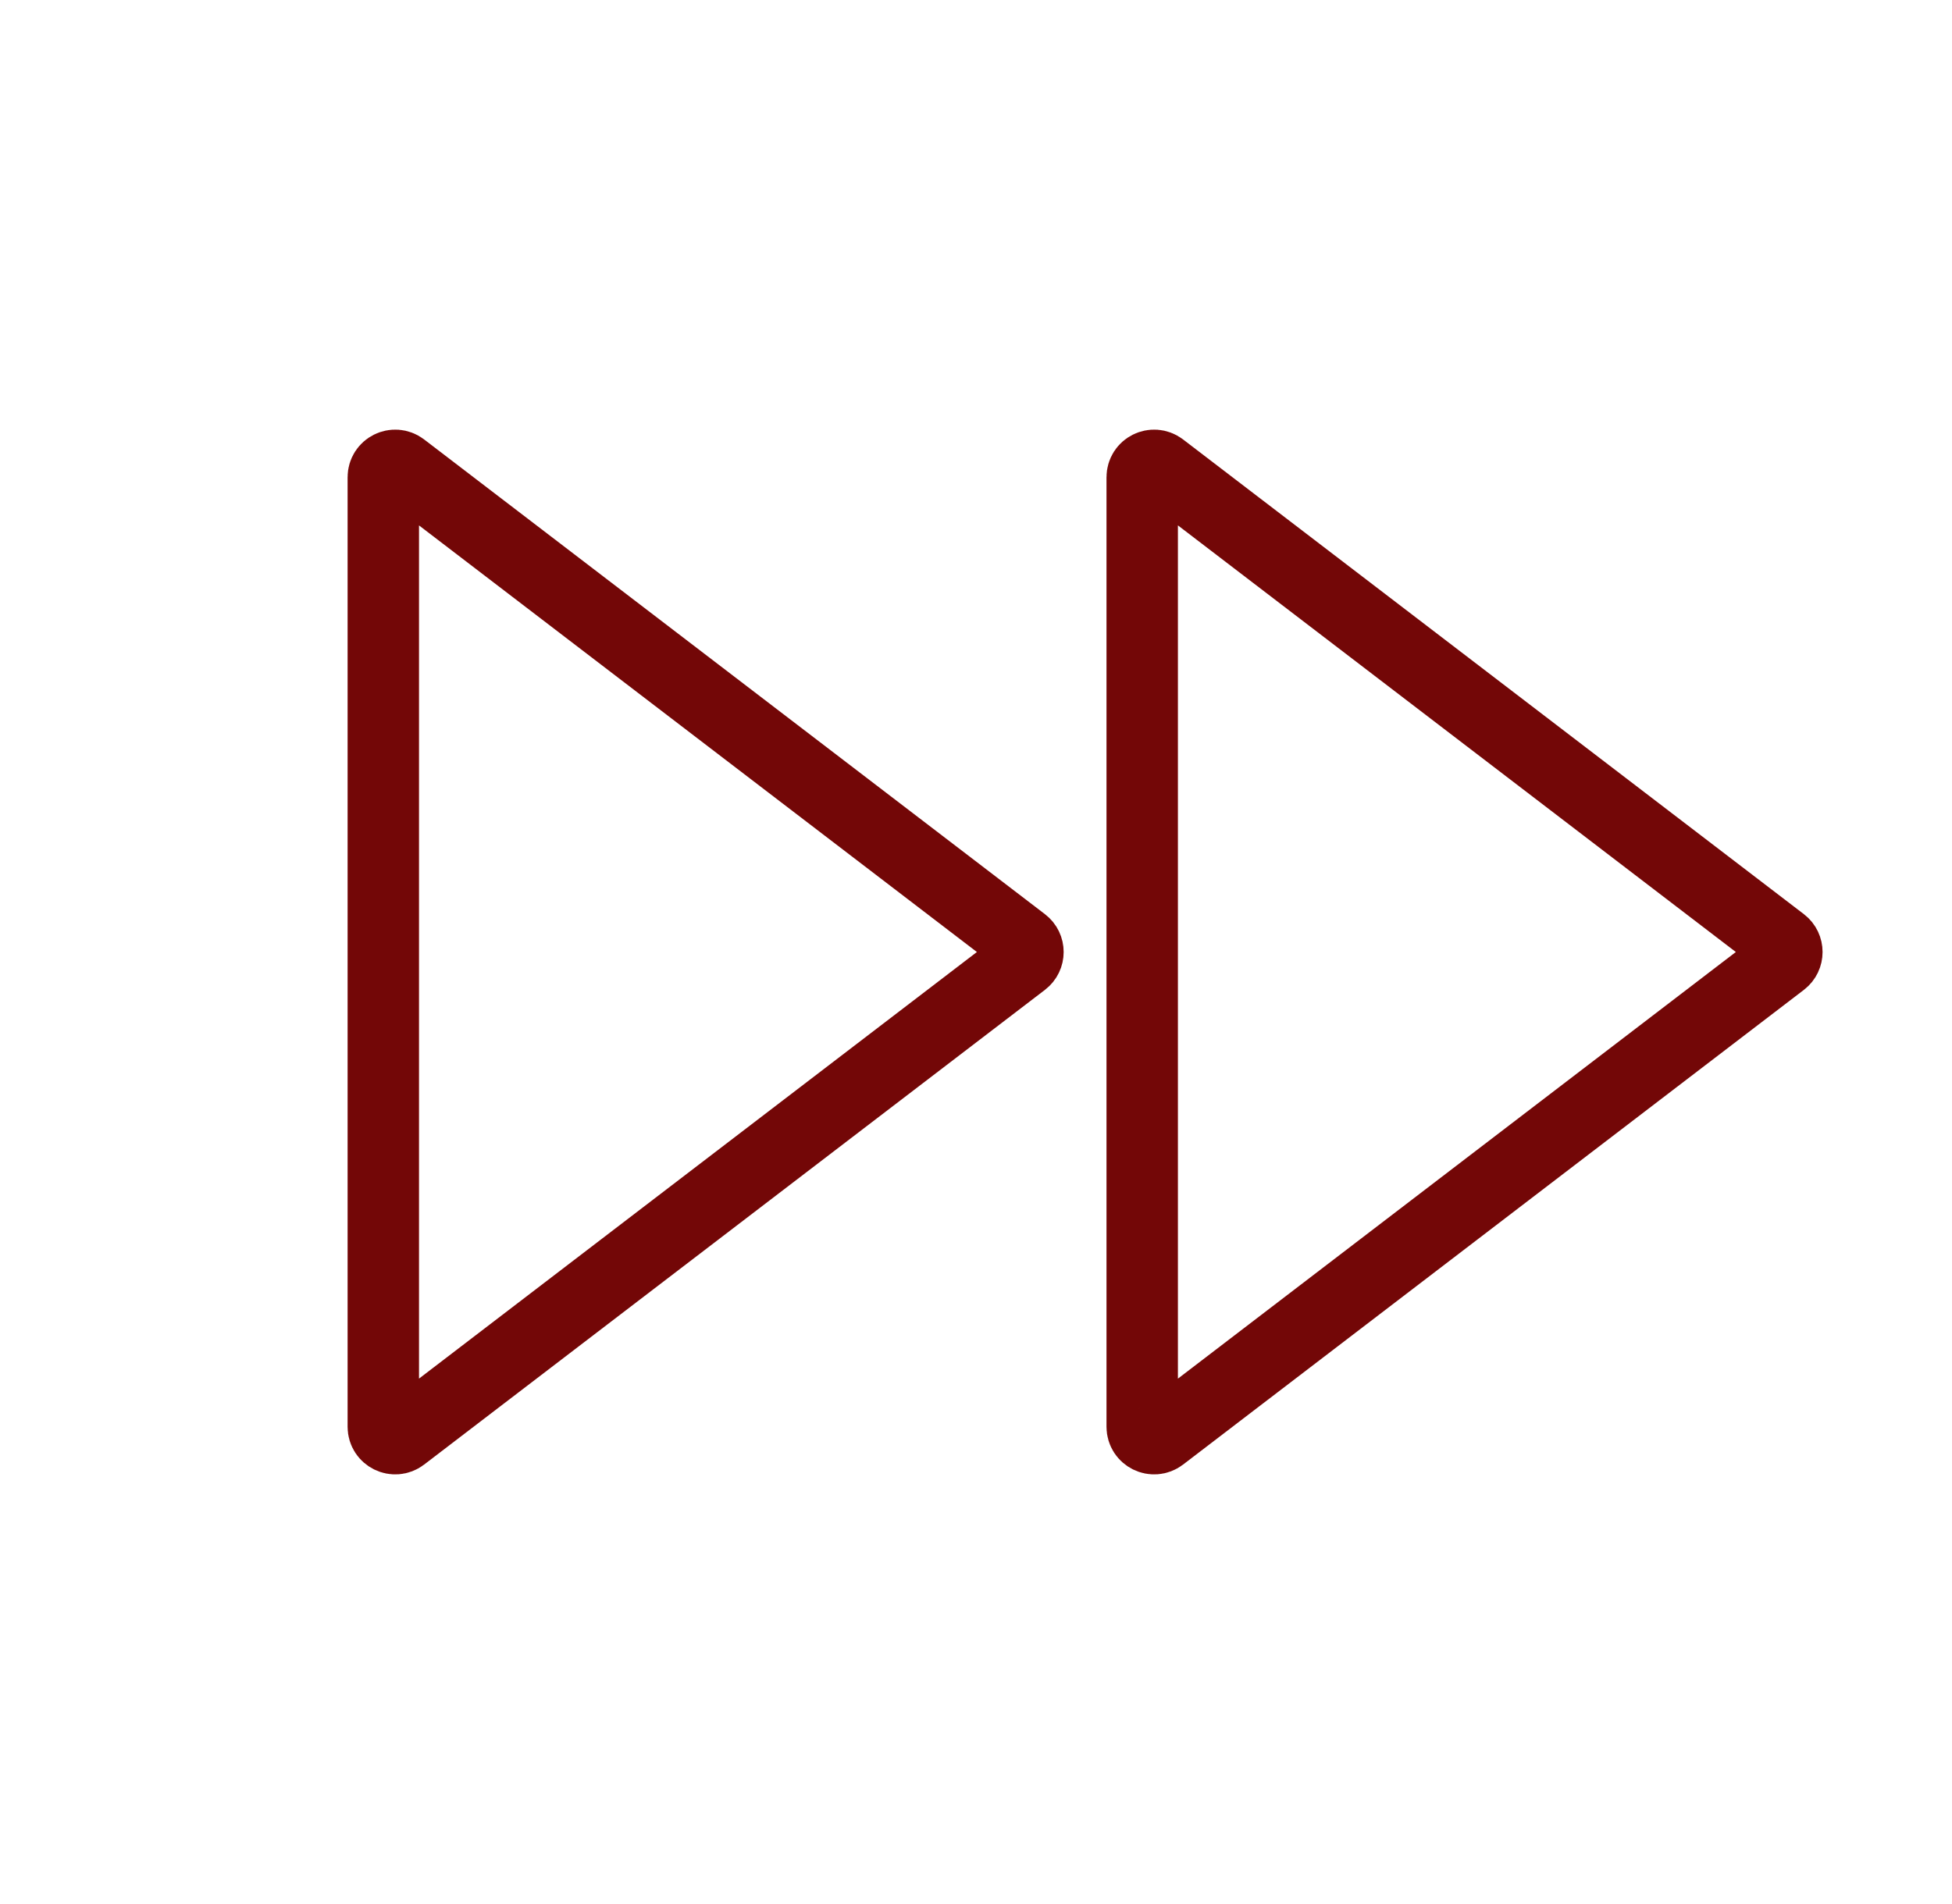
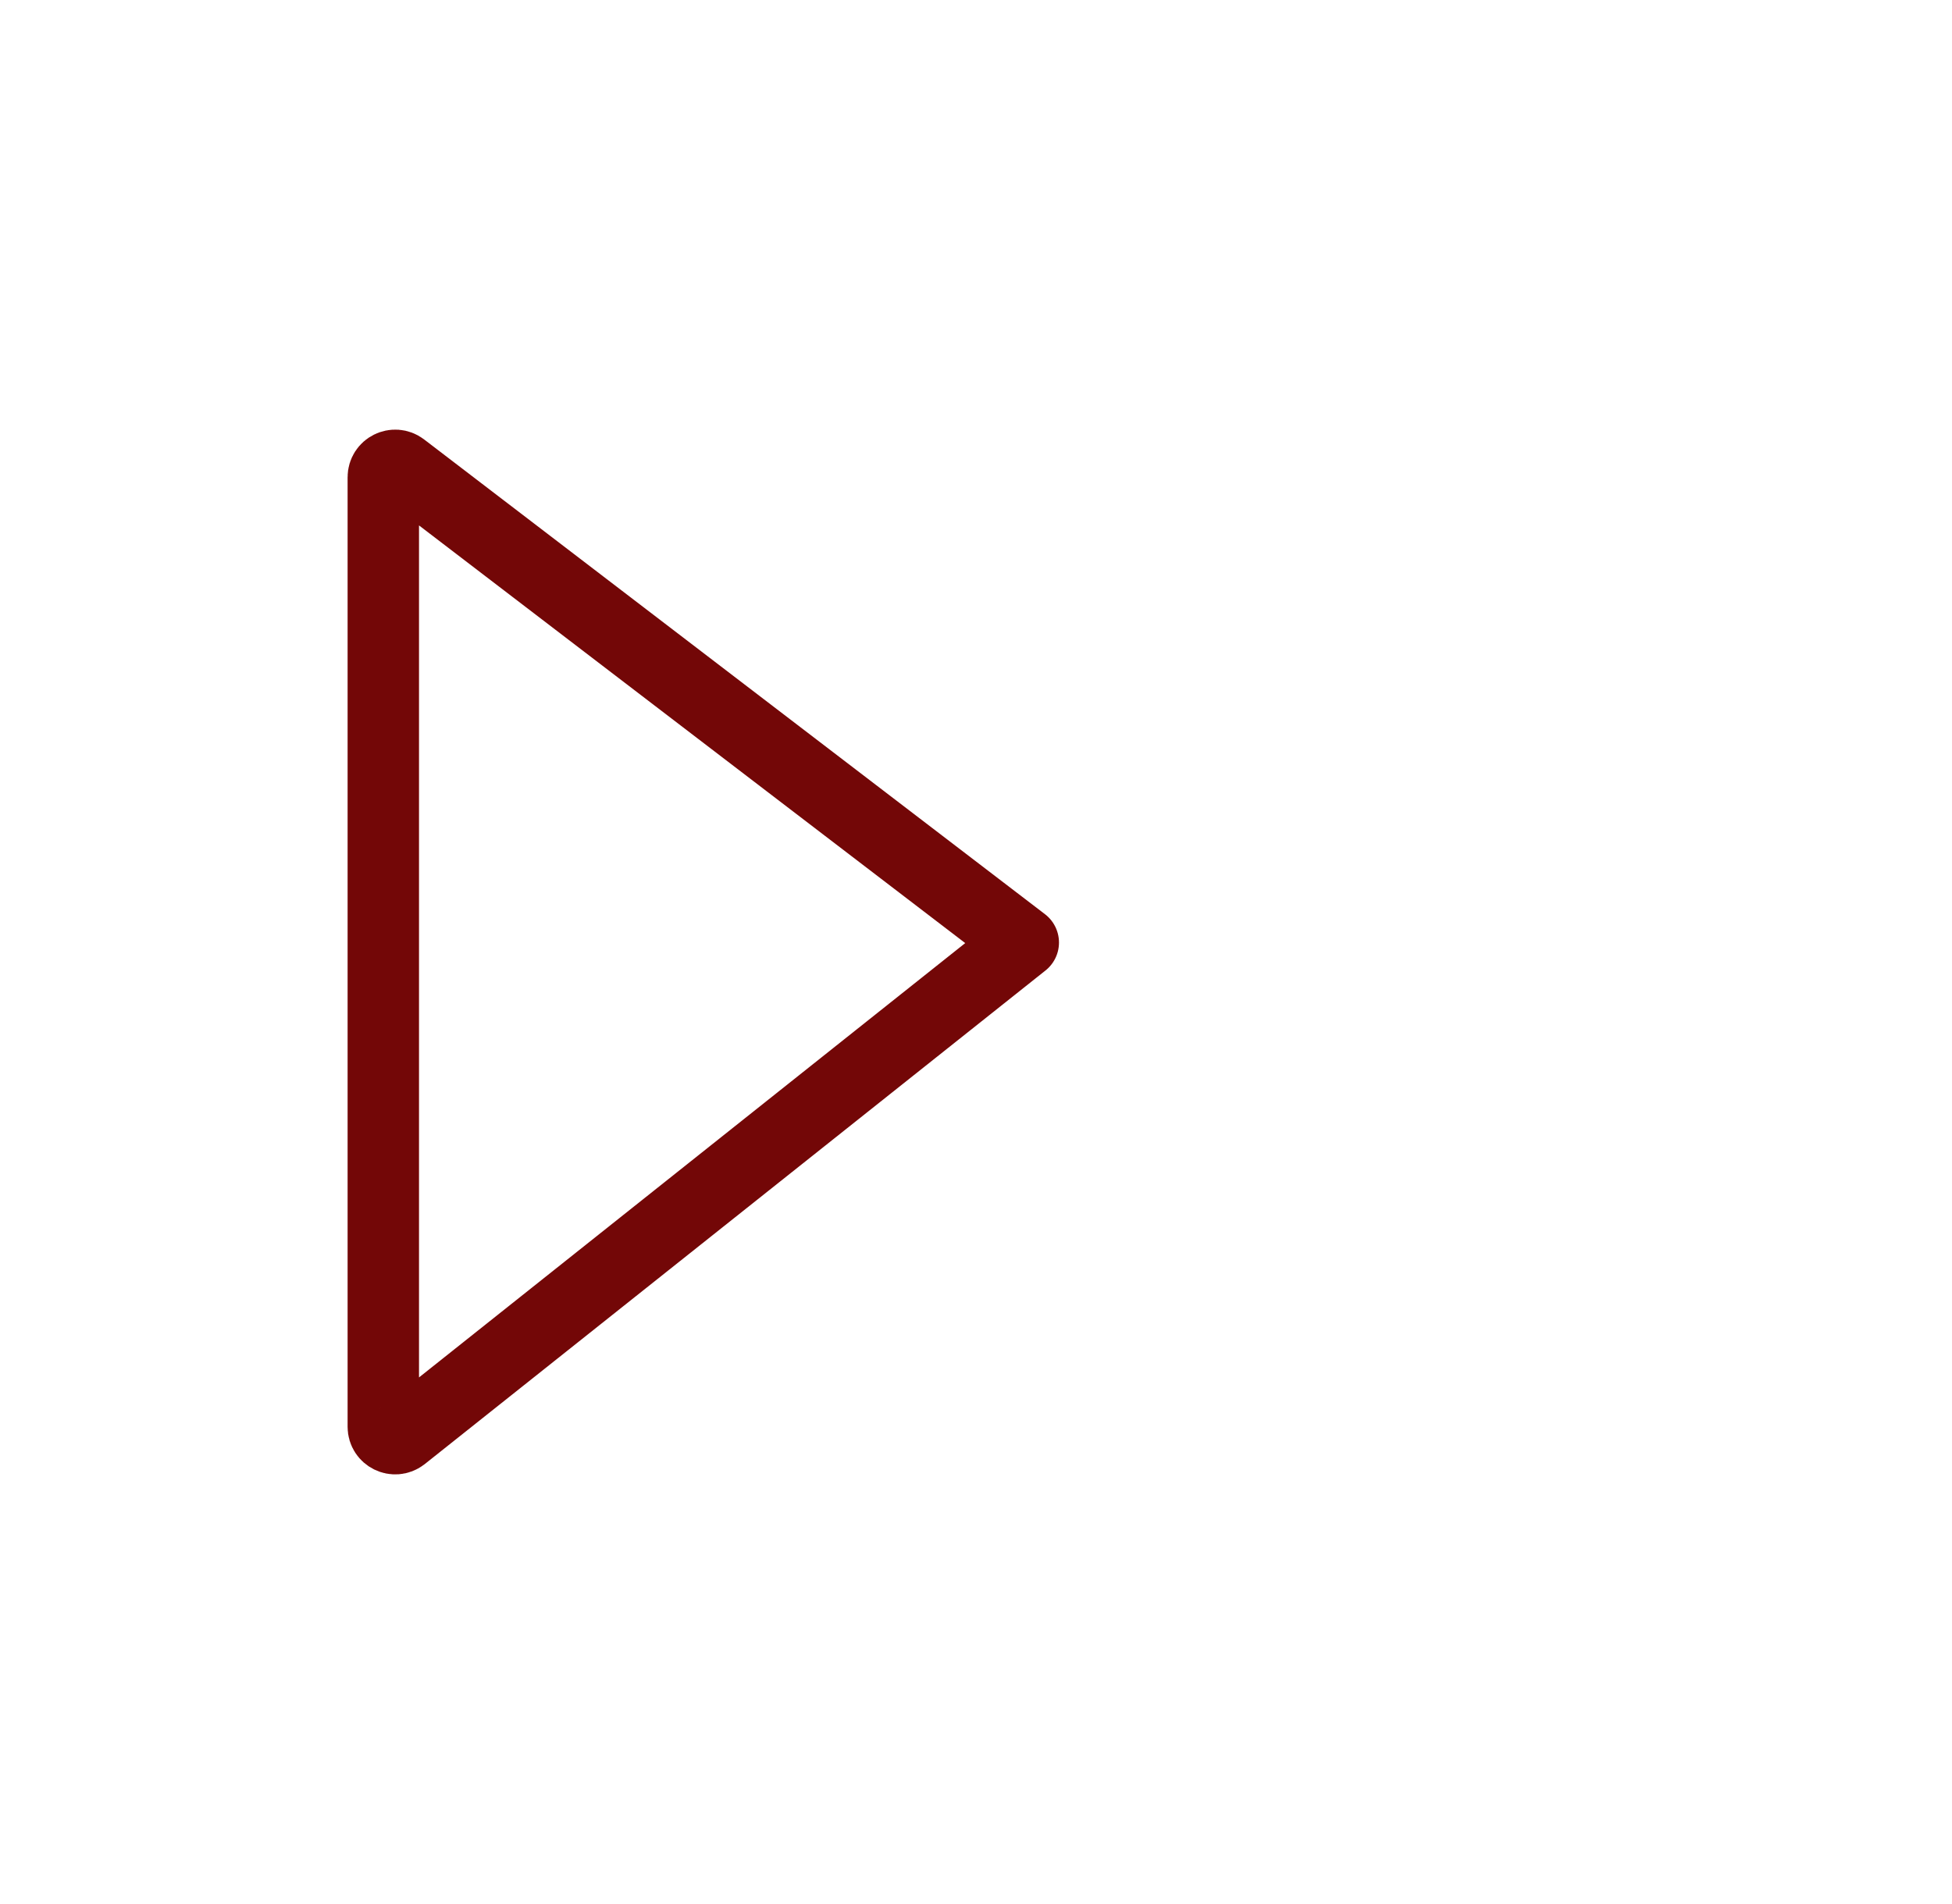
<svg xmlns="http://www.w3.org/2000/svg" width="41" height="40" viewBox="0 0 41 40" fill="none">
-   <path d="M21.493 19.801C21.624 19.901 21.624 20.099 21.493 20.199L8.452 30.173C8.288 30.298 8.051 30.181 8.051 29.974L8.051 10.026C8.051 9.819 8.288 9.702 8.452 9.827L21.493 19.801Z" stroke="#730707" stroke-width="1.5" stroke-linejoin="round" />
-   <path d="M37.434 19.801C37.564 19.901 37.564 20.099 37.434 20.199L24.393 30.173C24.228 30.298 23.991 30.181 23.991 29.974L23.991 10.026C23.991 9.819 24.228 9.702 24.393 9.827L37.434 19.801Z" stroke="#730707" stroke-width="1.5" stroke-linejoin="round" />
+   <path d="M21.493 19.801L8.452 30.173C8.288 30.298 8.051 30.181 8.051 29.974L8.051 10.026C8.051 9.819 8.288 9.702 8.452 9.827L21.493 19.801Z" stroke="#730707" stroke-width="1.5" stroke-linejoin="round" />
</svg>